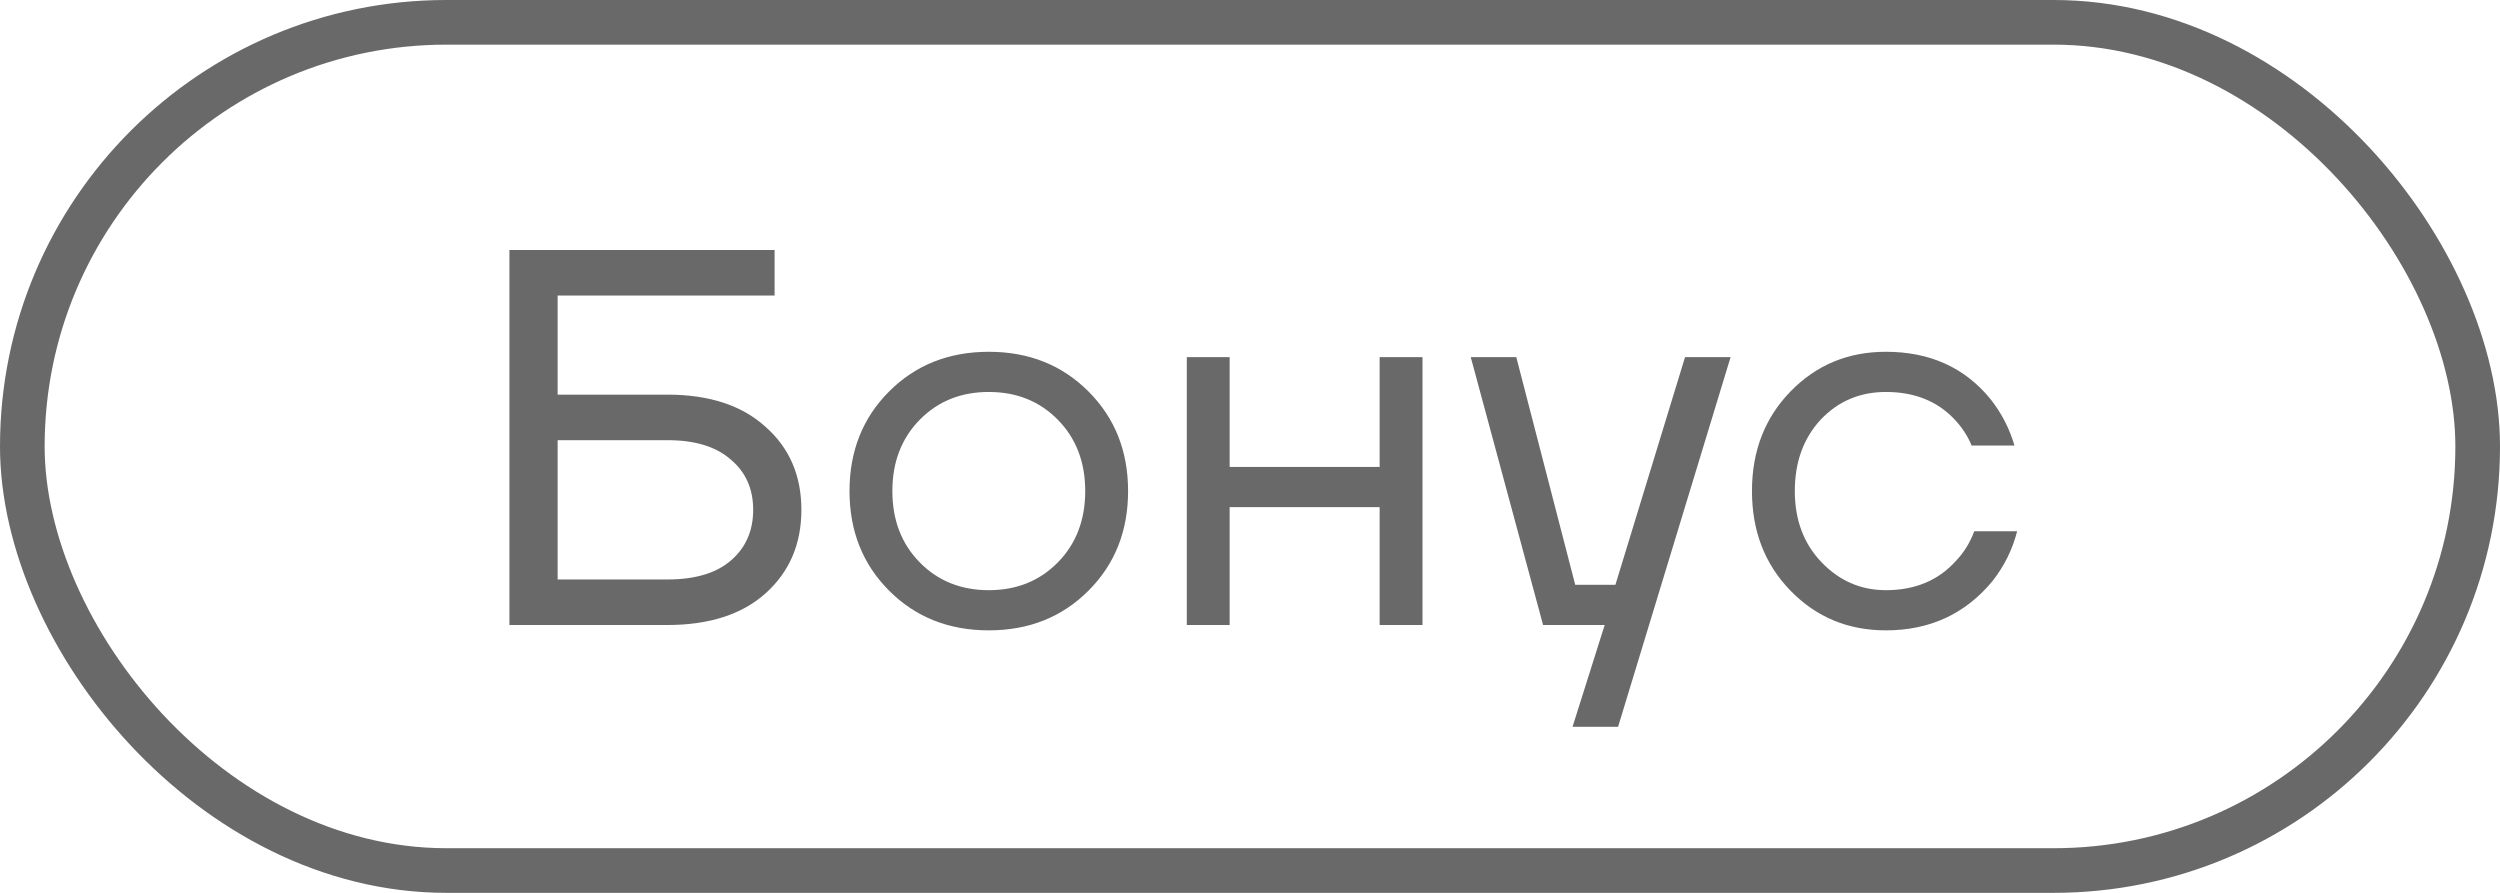
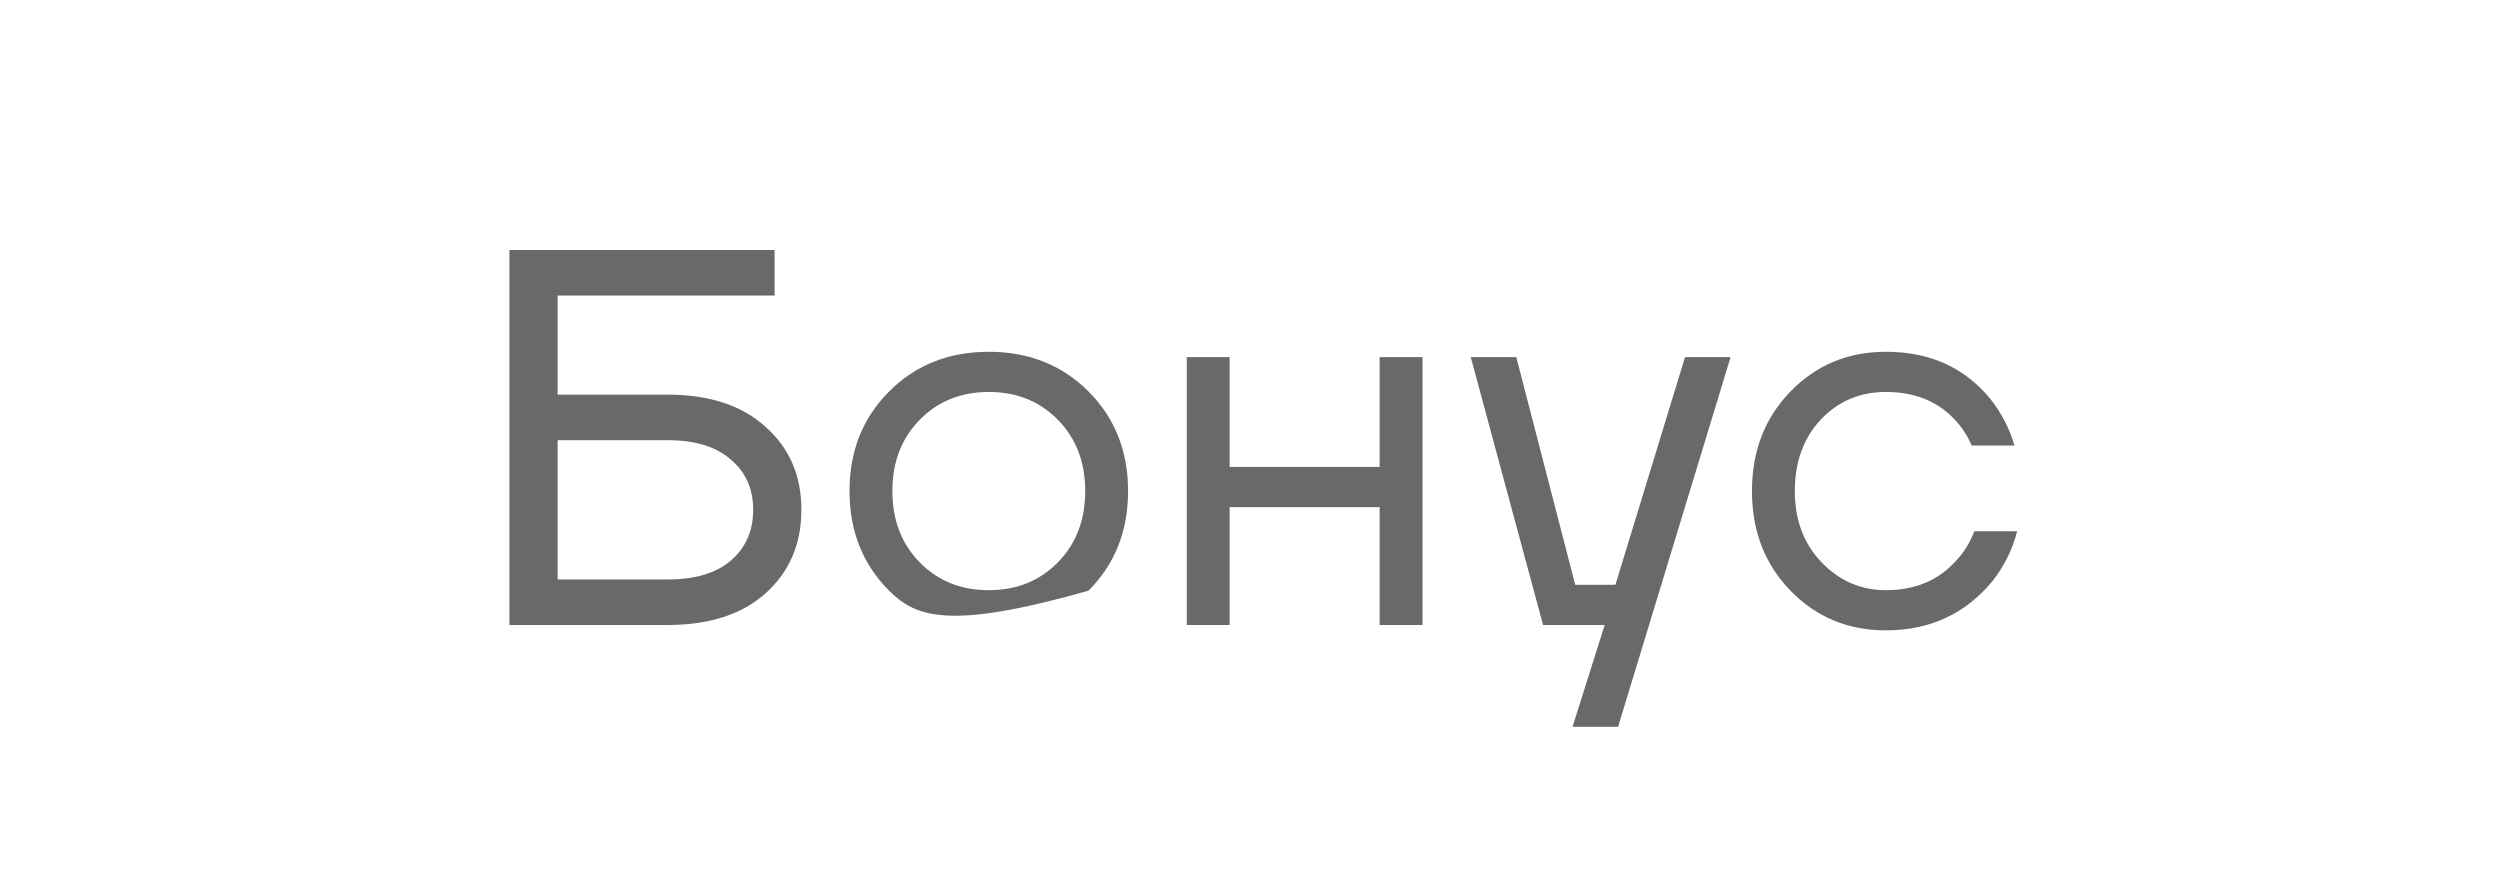
<svg xmlns="http://www.w3.org/2000/svg" width="56" height="20" viewBox="0 0 56 20" fill="none">
-   <rect x="0.5" y="0.5" width="55" height="19" rx="9.5" stroke="#696969" />
-   <path d="M11.411 14V5.6H17.351V6.62H12.491V8.84H14.951C15.887 8.84 16.619 9.08 17.147 9.56C17.683 10.032 17.951 10.652 17.951 11.42C17.951 12.188 17.683 12.812 17.147 13.292C16.619 13.764 15.887 14 14.951 14H11.411ZM12.491 12.98H14.951C15.567 12.98 16.039 12.84 16.367 12.56C16.703 12.272 16.871 11.892 16.871 11.42C16.871 10.948 16.703 10.572 16.367 10.292C16.039 10.004 15.567 9.86 14.951 9.86H12.491V12.98ZM19.917 13.232C19.325 12.64 19.029 11.896 19.029 11C19.029 10.104 19.325 9.36 19.917 8.768C20.509 8.176 21.253 7.88 22.149 7.88C23.045 7.88 23.789 8.176 24.381 8.768C24.973 9.36 25.269 10.104 25.269 11C25.269 11.896 24.973 12.64 24.381 13.232C23.789 13.824 23.045 14.12 22.149 14.12C21.253 14.12 20.509 13.824 19.917 13.232ZM20.601 9.404C20.193 9.82 19.989 10.352 19.989 11C19.989 11.648 20.193 12.18 20.601 12.596C21.009 13.012 21.525 13.22 22.149 13.22C22.773 13.22 23.289 13.012 23.697 12.596C24.105 12.18 24.309 11.648 24.309 11C24.309 10.352 24.105 9.82 23.697 9.404C23.289 8.988 22.773 8.78 22.149 8.78C21.525 8.78 21.009 8.988 20.601 9.404ZM26.584 14V8H27.544V10.46H30.904V8H31.864V14H30.904V11.36H27.544V14H26.584ZM32.945 8H33.965L35.285 13.1H36.185L37.745 8H38.765L36.245 16.28H35.225L35.945 14H34.565L32.945 8ZM40.108 13.232C39.532 12.64 39.244 11.896 39.244 11C39.244 10.104 39.532 9.36 40.108 8.768C40.684 8.176 41.396 7.88 42.244 7.88C43.228 7.88 44.008 8.232 44.584 8.936C44.832 9.248 45.012 9.596 45.124 9.98H44.164C44.076 9.764 43.944 9.564 43.768 9.38C43.384 8.98 42.876 8.78 42.244 8.78C41.66 8.78 41.172 8.988 40.78 9.404C40.396 9.82 40.204 10.352 40.204 11C40.204 11.648 40.404 12.18 40.804 12.596C41.204 13.012 41.684 13.22 42.244 13.22C42.9 13.22 43.424 13 43.816 12.56C43.992 12.376 44.128 12.156 44.224 11.9H45.184C45.08 12.308 44.896 12.68 44.632 13.016C44.024 13.752 43.228 14.12 42.244 14.12C41.396 14.12 40.684 13.824 40.108 13.232Z" fill="#696969" />
+   <path d="M11.411 14V5.6H17.351V6.62H12.491V8.84H14.951C15.887 8.84 16.619 9.08 17.147 9.56C17.683 10.032 17.951 10.652 17.951 11.42C17.951 12.188 17.683 12.812 17.147 13.292C16.619 13.764 15.887 14 14.951 14H11.411ZM12.491 12.98H14.951C15.567 12.98 16.039 12.84 16.367 12.56C16.703 12.272 16.871 11.892 16.871 11.42C16.871 10.948 16.703 10.572 16.367 10.292C16.039 10.004 15.567 9.86 14.951 9.86H12.491V12.98ZM19.917 13.232C19.325 12.64 19.029 11.896 19.029 11C19.029 10.104 19.325 9.36 19.917 8.768C20.509 8.176 21.253 7.88 22.149 7.88C23.045 7.88 23.789 8.176 24.381 8.768C24.973 9.36 25.269 10.104 25.269 11C25.269 11.896 24.973 12.64 24.381 13.232C21.253 14.12 20.509 13.824 19.917 13.232ZM20.601 9.404C20.193 9.82 19.989 10.352 19.989 11C19.989 11.648 20.193 12.18 20.601 12.596C21.009 13.012 21.525 13.22 22.149 13.22C22.773 13.22 23.289 13.012 23.697 12.596C24.105 12.18 24.309 11.648 24.309 11C24.309 10.352 24.105 9.82 23.697 9.404C23.289 8.988 22.773 8.78 22.149 8.78C21.525 8.78 21.009 8.988 20.601 9.404ZM26.584 14V8H27.544V10.46H30.904V8H31.864V14H30.904V11.36H27.544V14H26.584ZM32.945 8H33.965L35.285 13.1H36.185L37.745 8H38.765L36.245 16.28H35.225L35.945 14H34.565L32.945 8ZM40.108 13.232C39.532 12.64 39.244 11.896 39.244 11C39.244 10.104 39.532 9.36 40.108 8.768C40.684 8.176 41.396 7.88 42.244 7.88C43.228 7.88 44.008 8.232 44.584 8.936C44.832 9.248 45.012 9.596 45.124 9.98H44.164C44.076 9.764 43.944 9.564 43.768 9.38C43.384 8.98 42.876 8.78 42.244 8.78C41.66 8.78 41.172 8.988 40.78 9.404C40.396 9.82 40.204 10.352 40.204 11C40.204 11.648 40.404 12.18 40.804 12.596C41.204 13.012 41.684 13.22 42.244 13.22C42.9 13.22 43.424 13 43.816 12.56C43.992 12.376 44.128 12.156 44.224 11.9H45.184C45.08 12.308 44.896 12.68 44.632 13.016C44.024 13.752 43.228 14.12 42.244 14.12C41.396 14.12 40.684 13.824 40.108 13.232Z" fill="#696969" />
</svg>